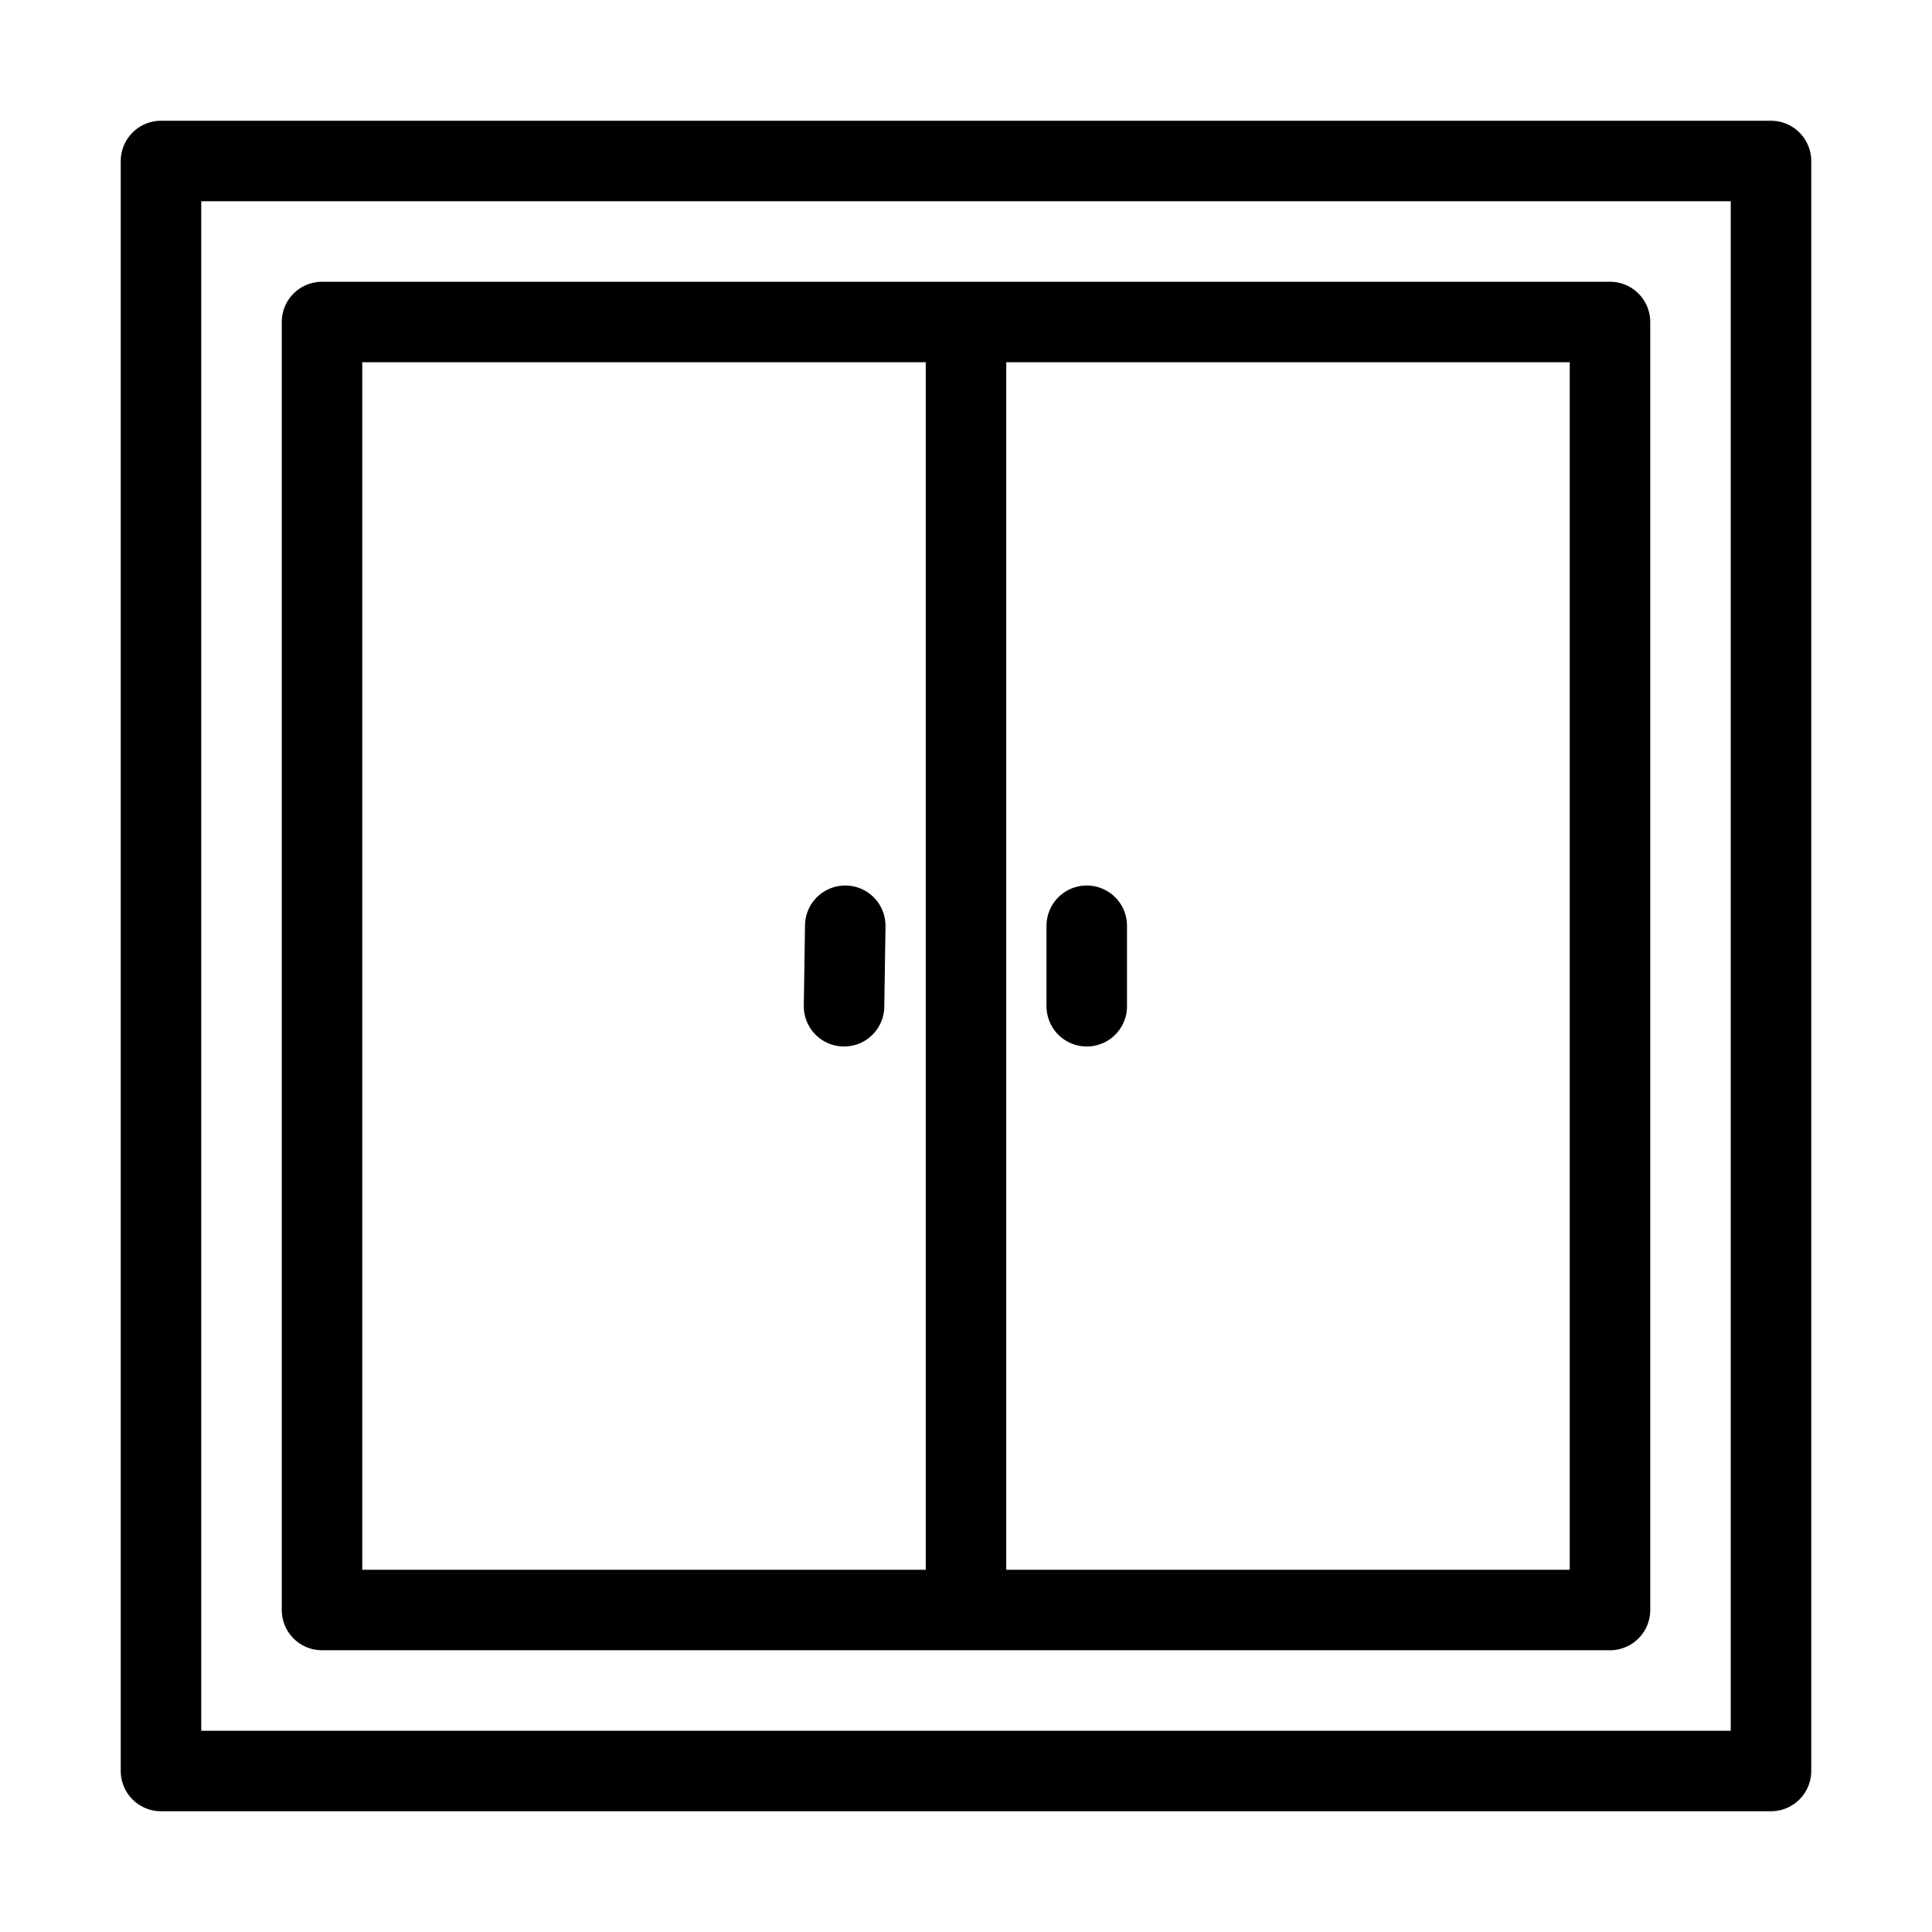
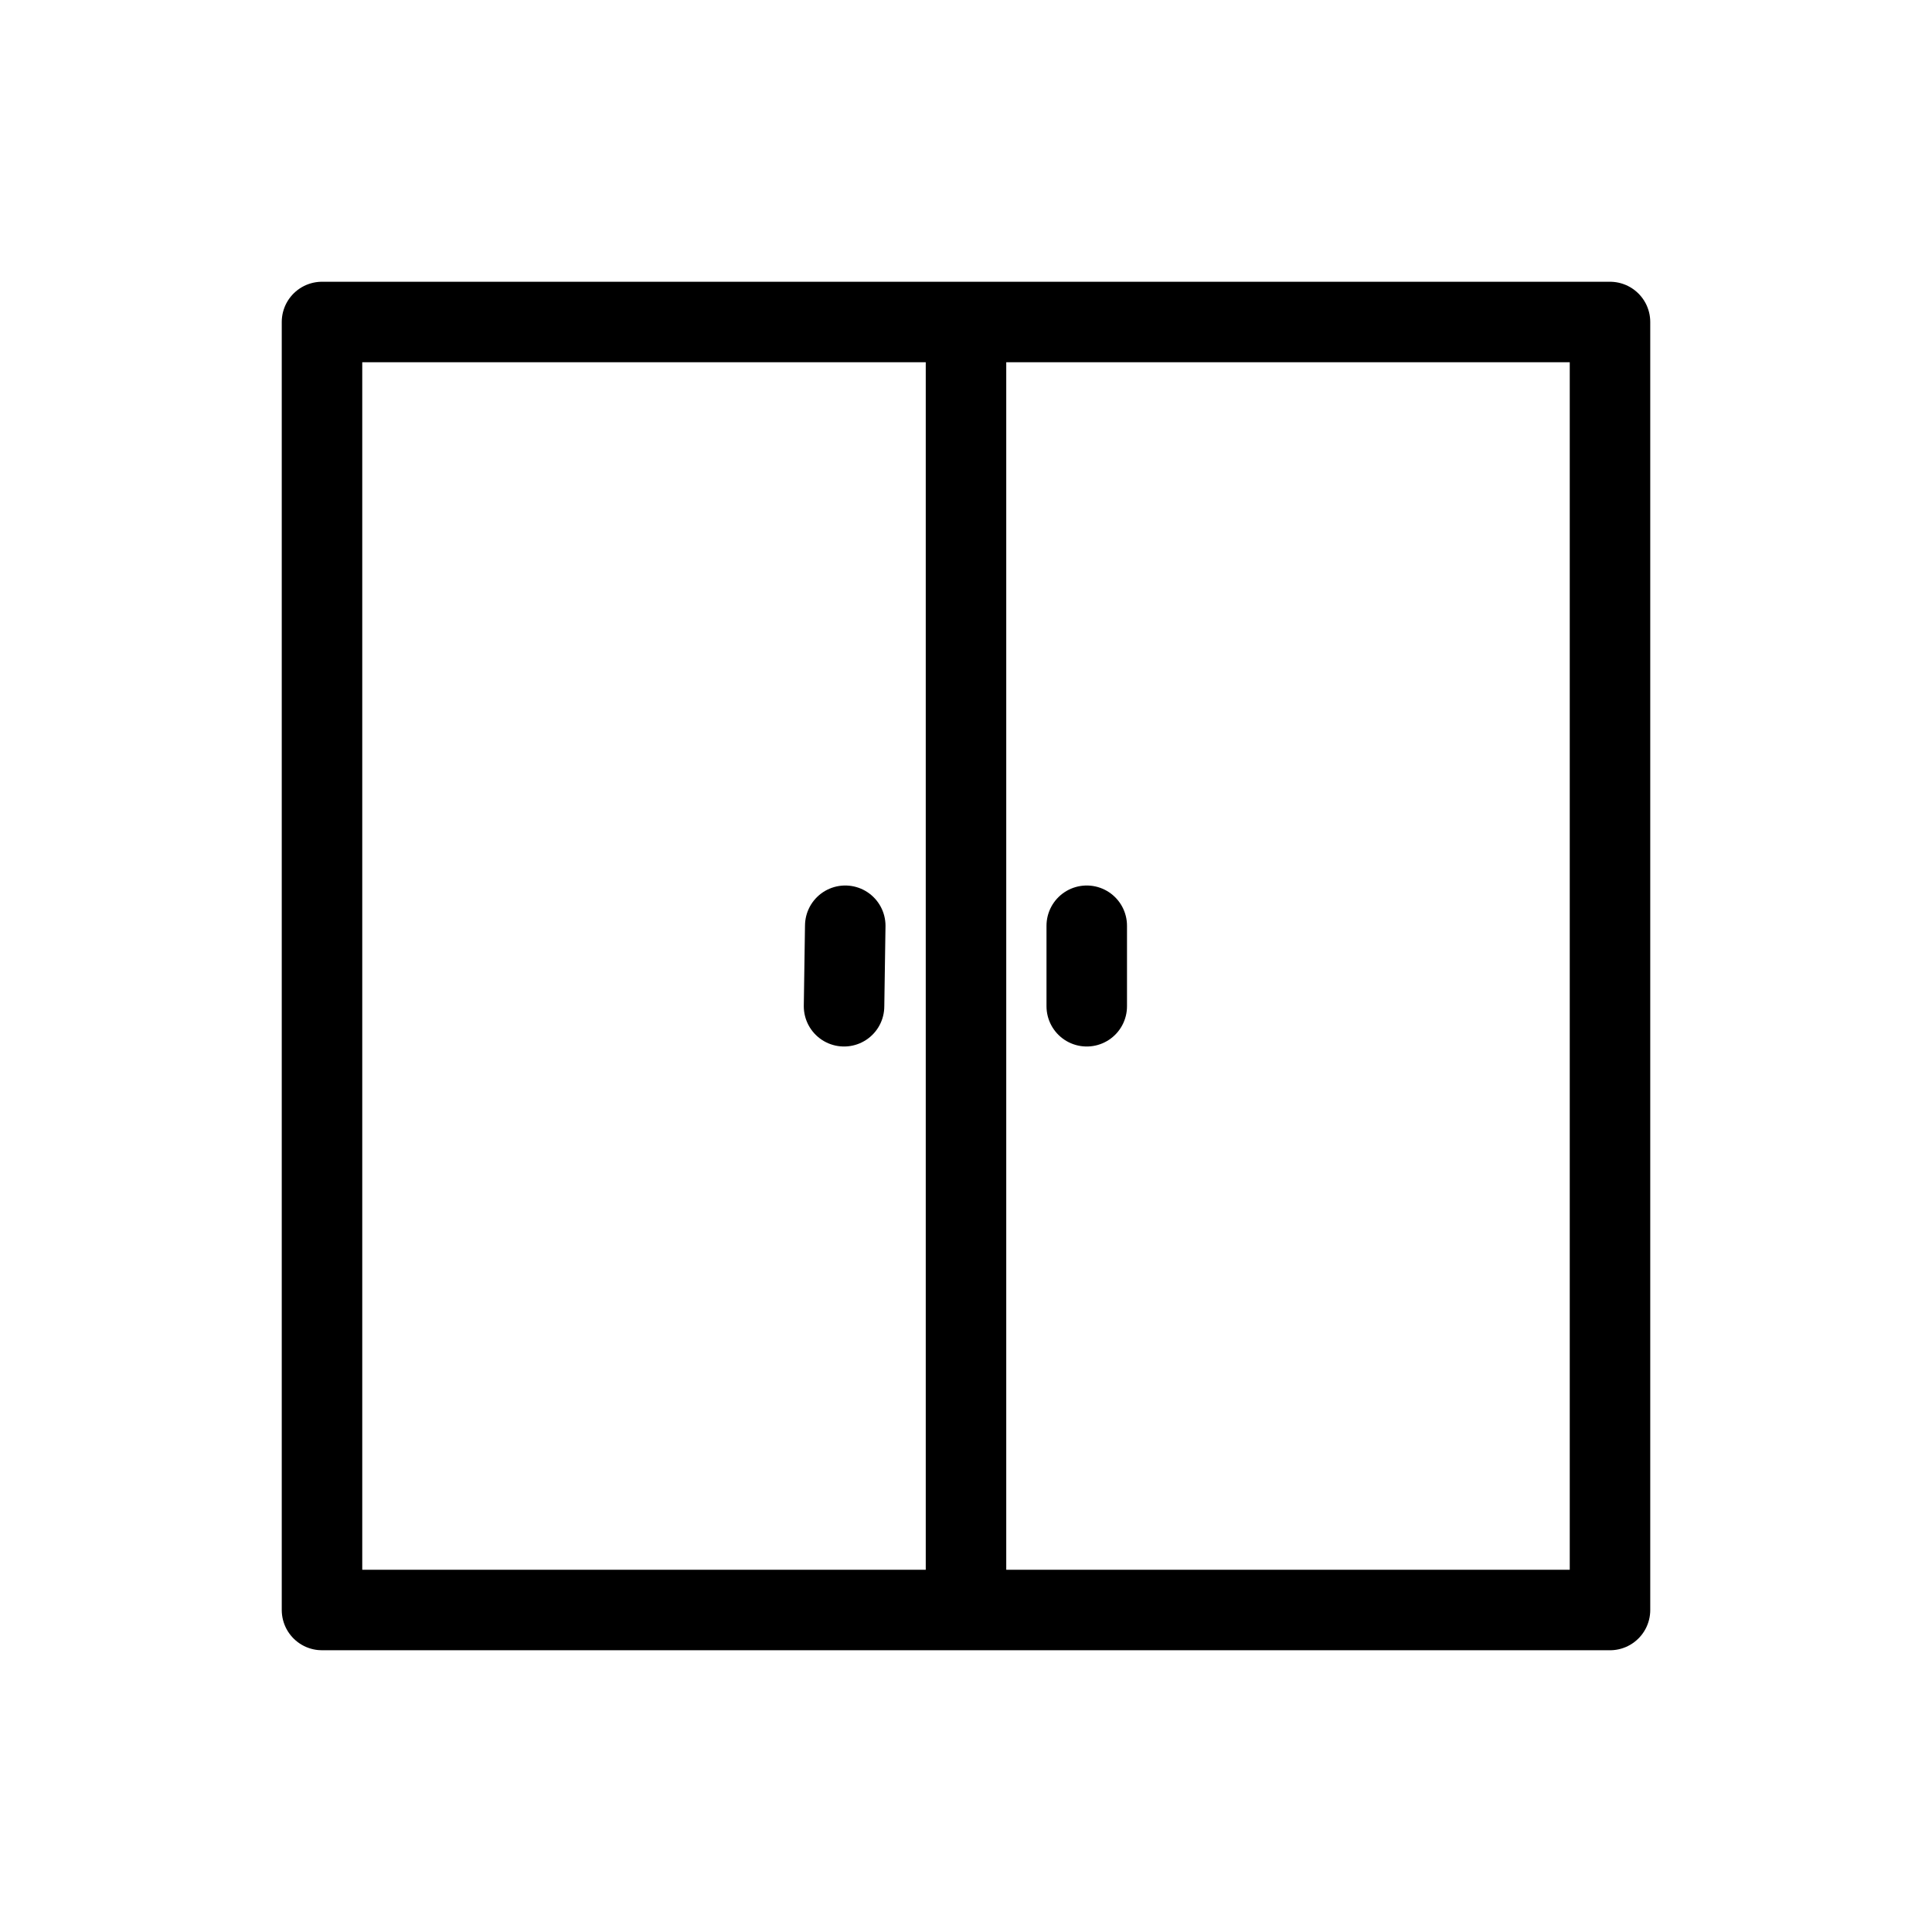
<svg xmlns="http://www.w3.org/2000/svg" id="Layer_1" data-name="Layer 1" viewBox="0 0 48 48">
  <defs>
    <style>.cls-1{fill:none;stroke:#000;stroke-linecap:round;stroke-linejoin:round;stroke-width:2px}</style>
  </defs>
-   <path d="M4 4h40v40H4z" class="cls-1" />
  <path d="M24 8h16v32H24zM8 8h16v32H8zm19 15v2m-6-2-.03 2" class="cls-1" />
  <path d="M-78-622h680V58H-78z" class="cls-1" />
</svg>